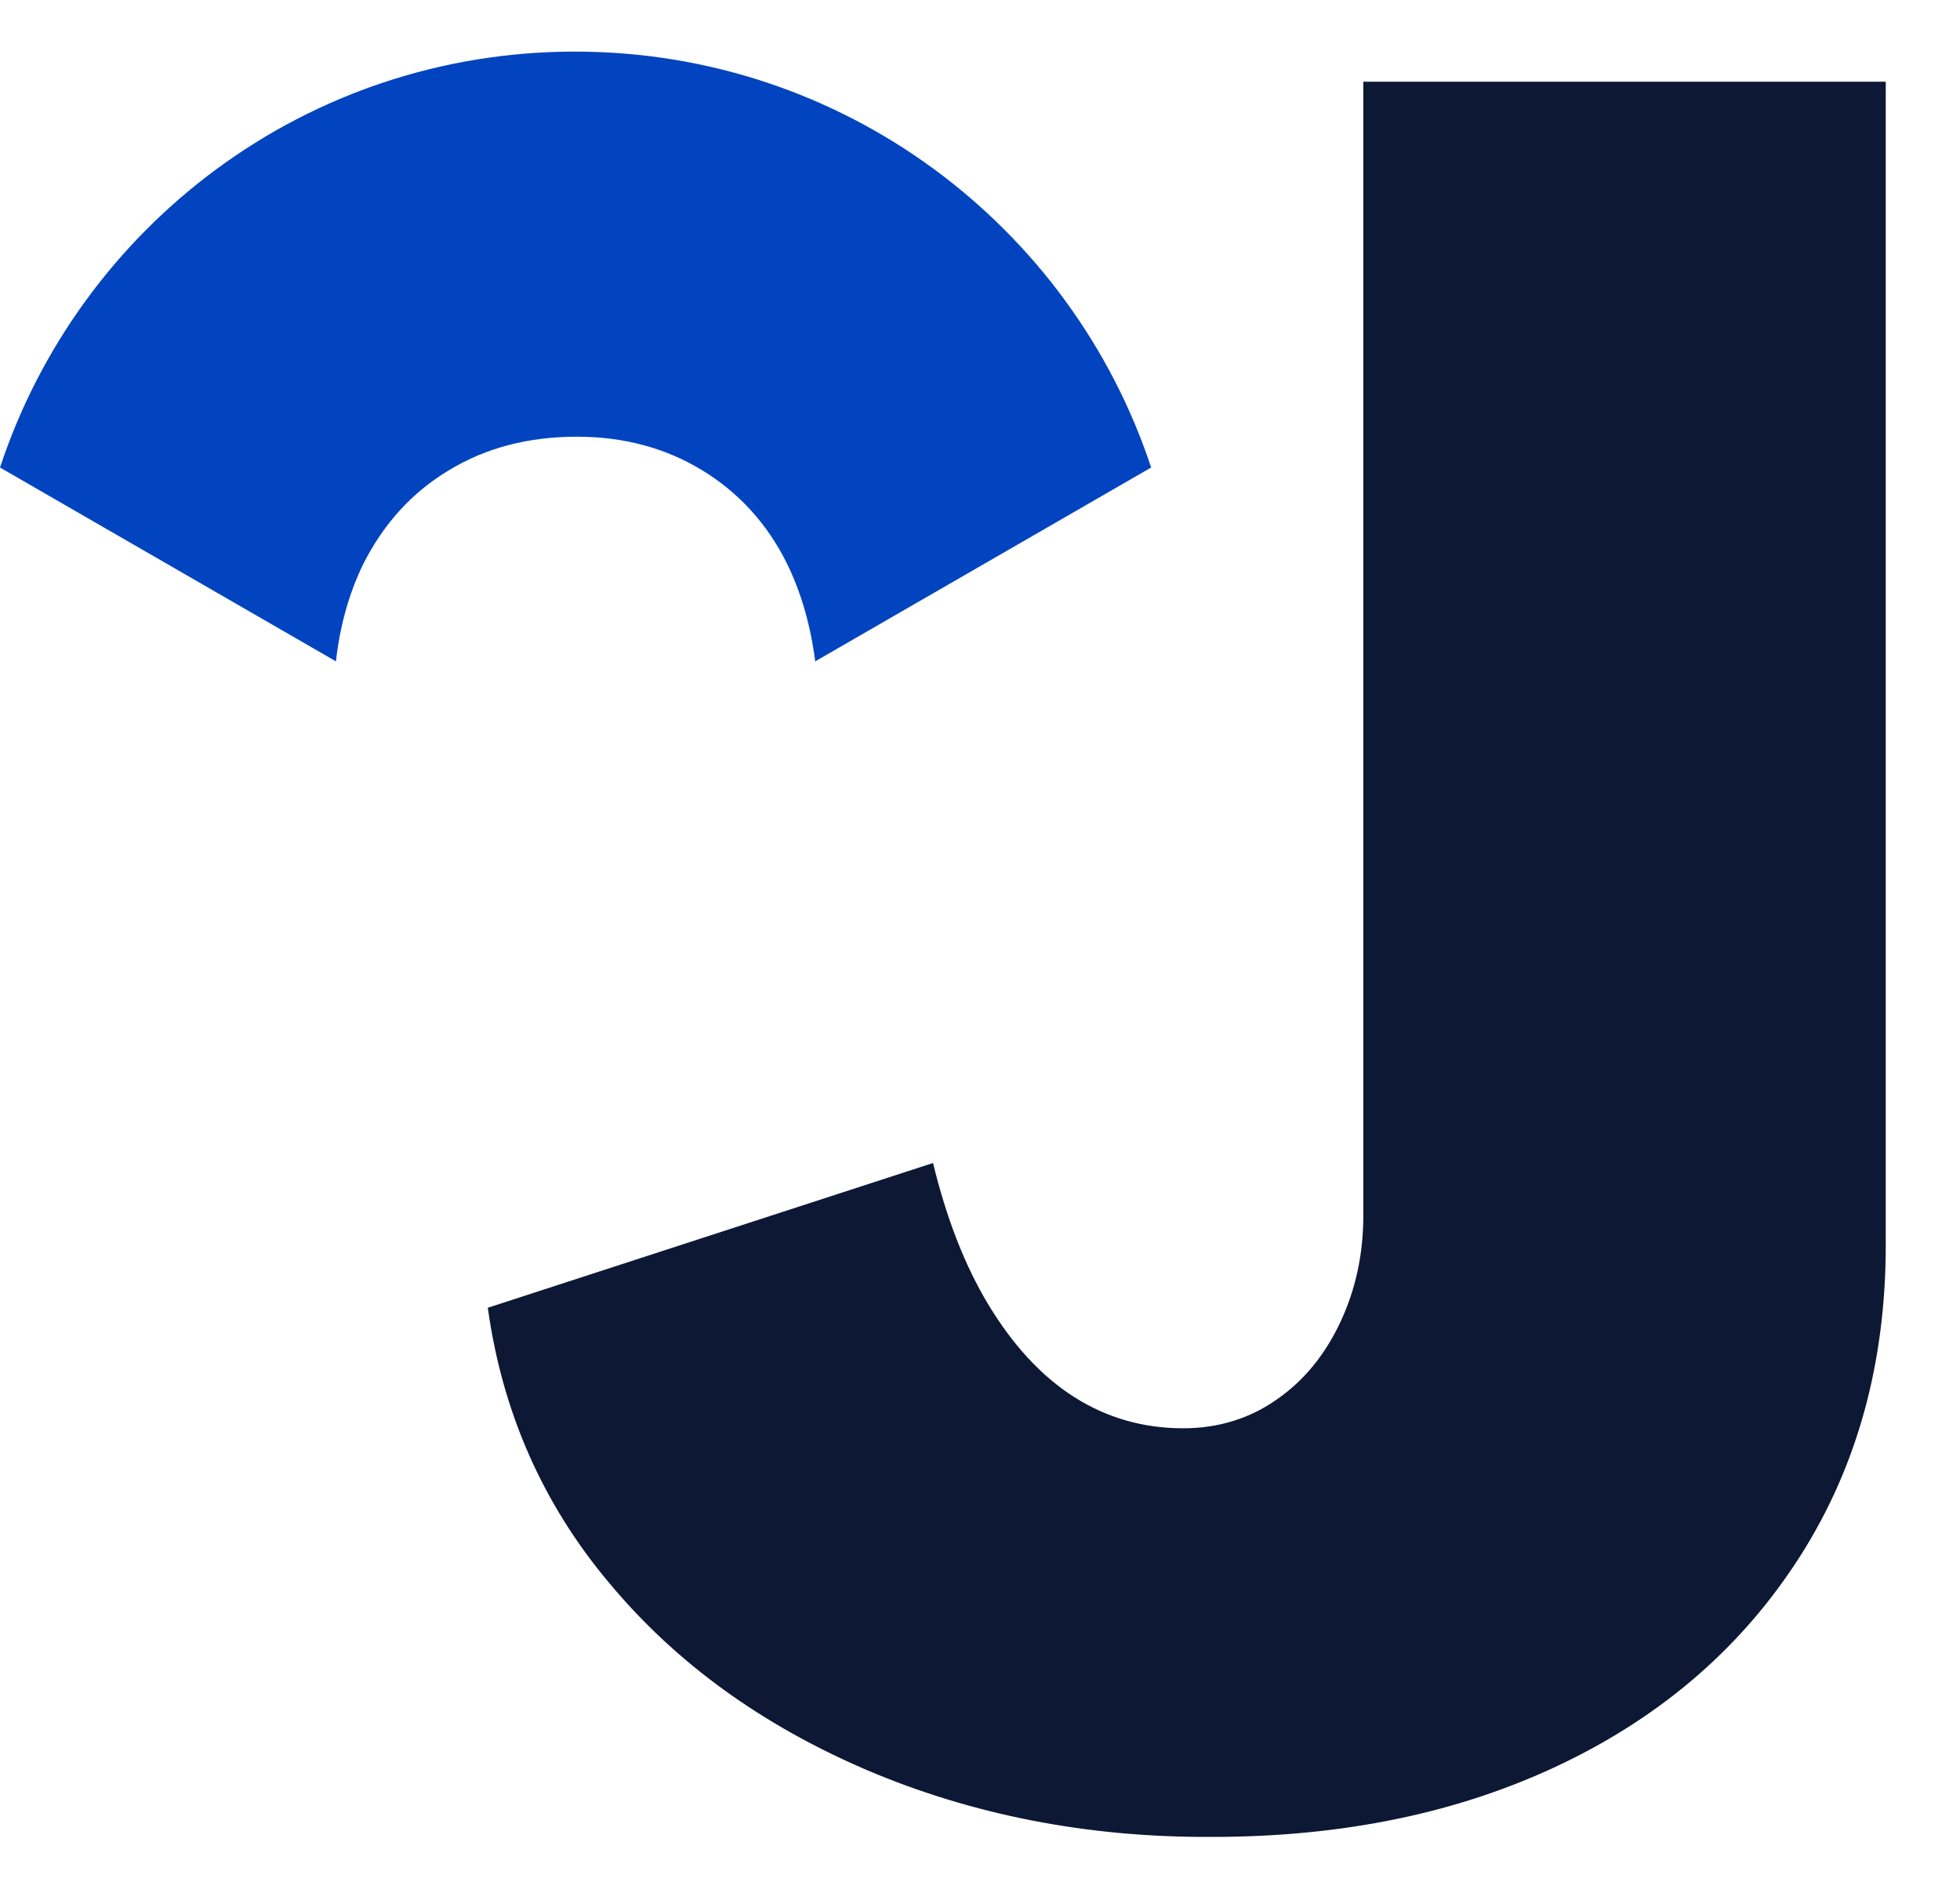
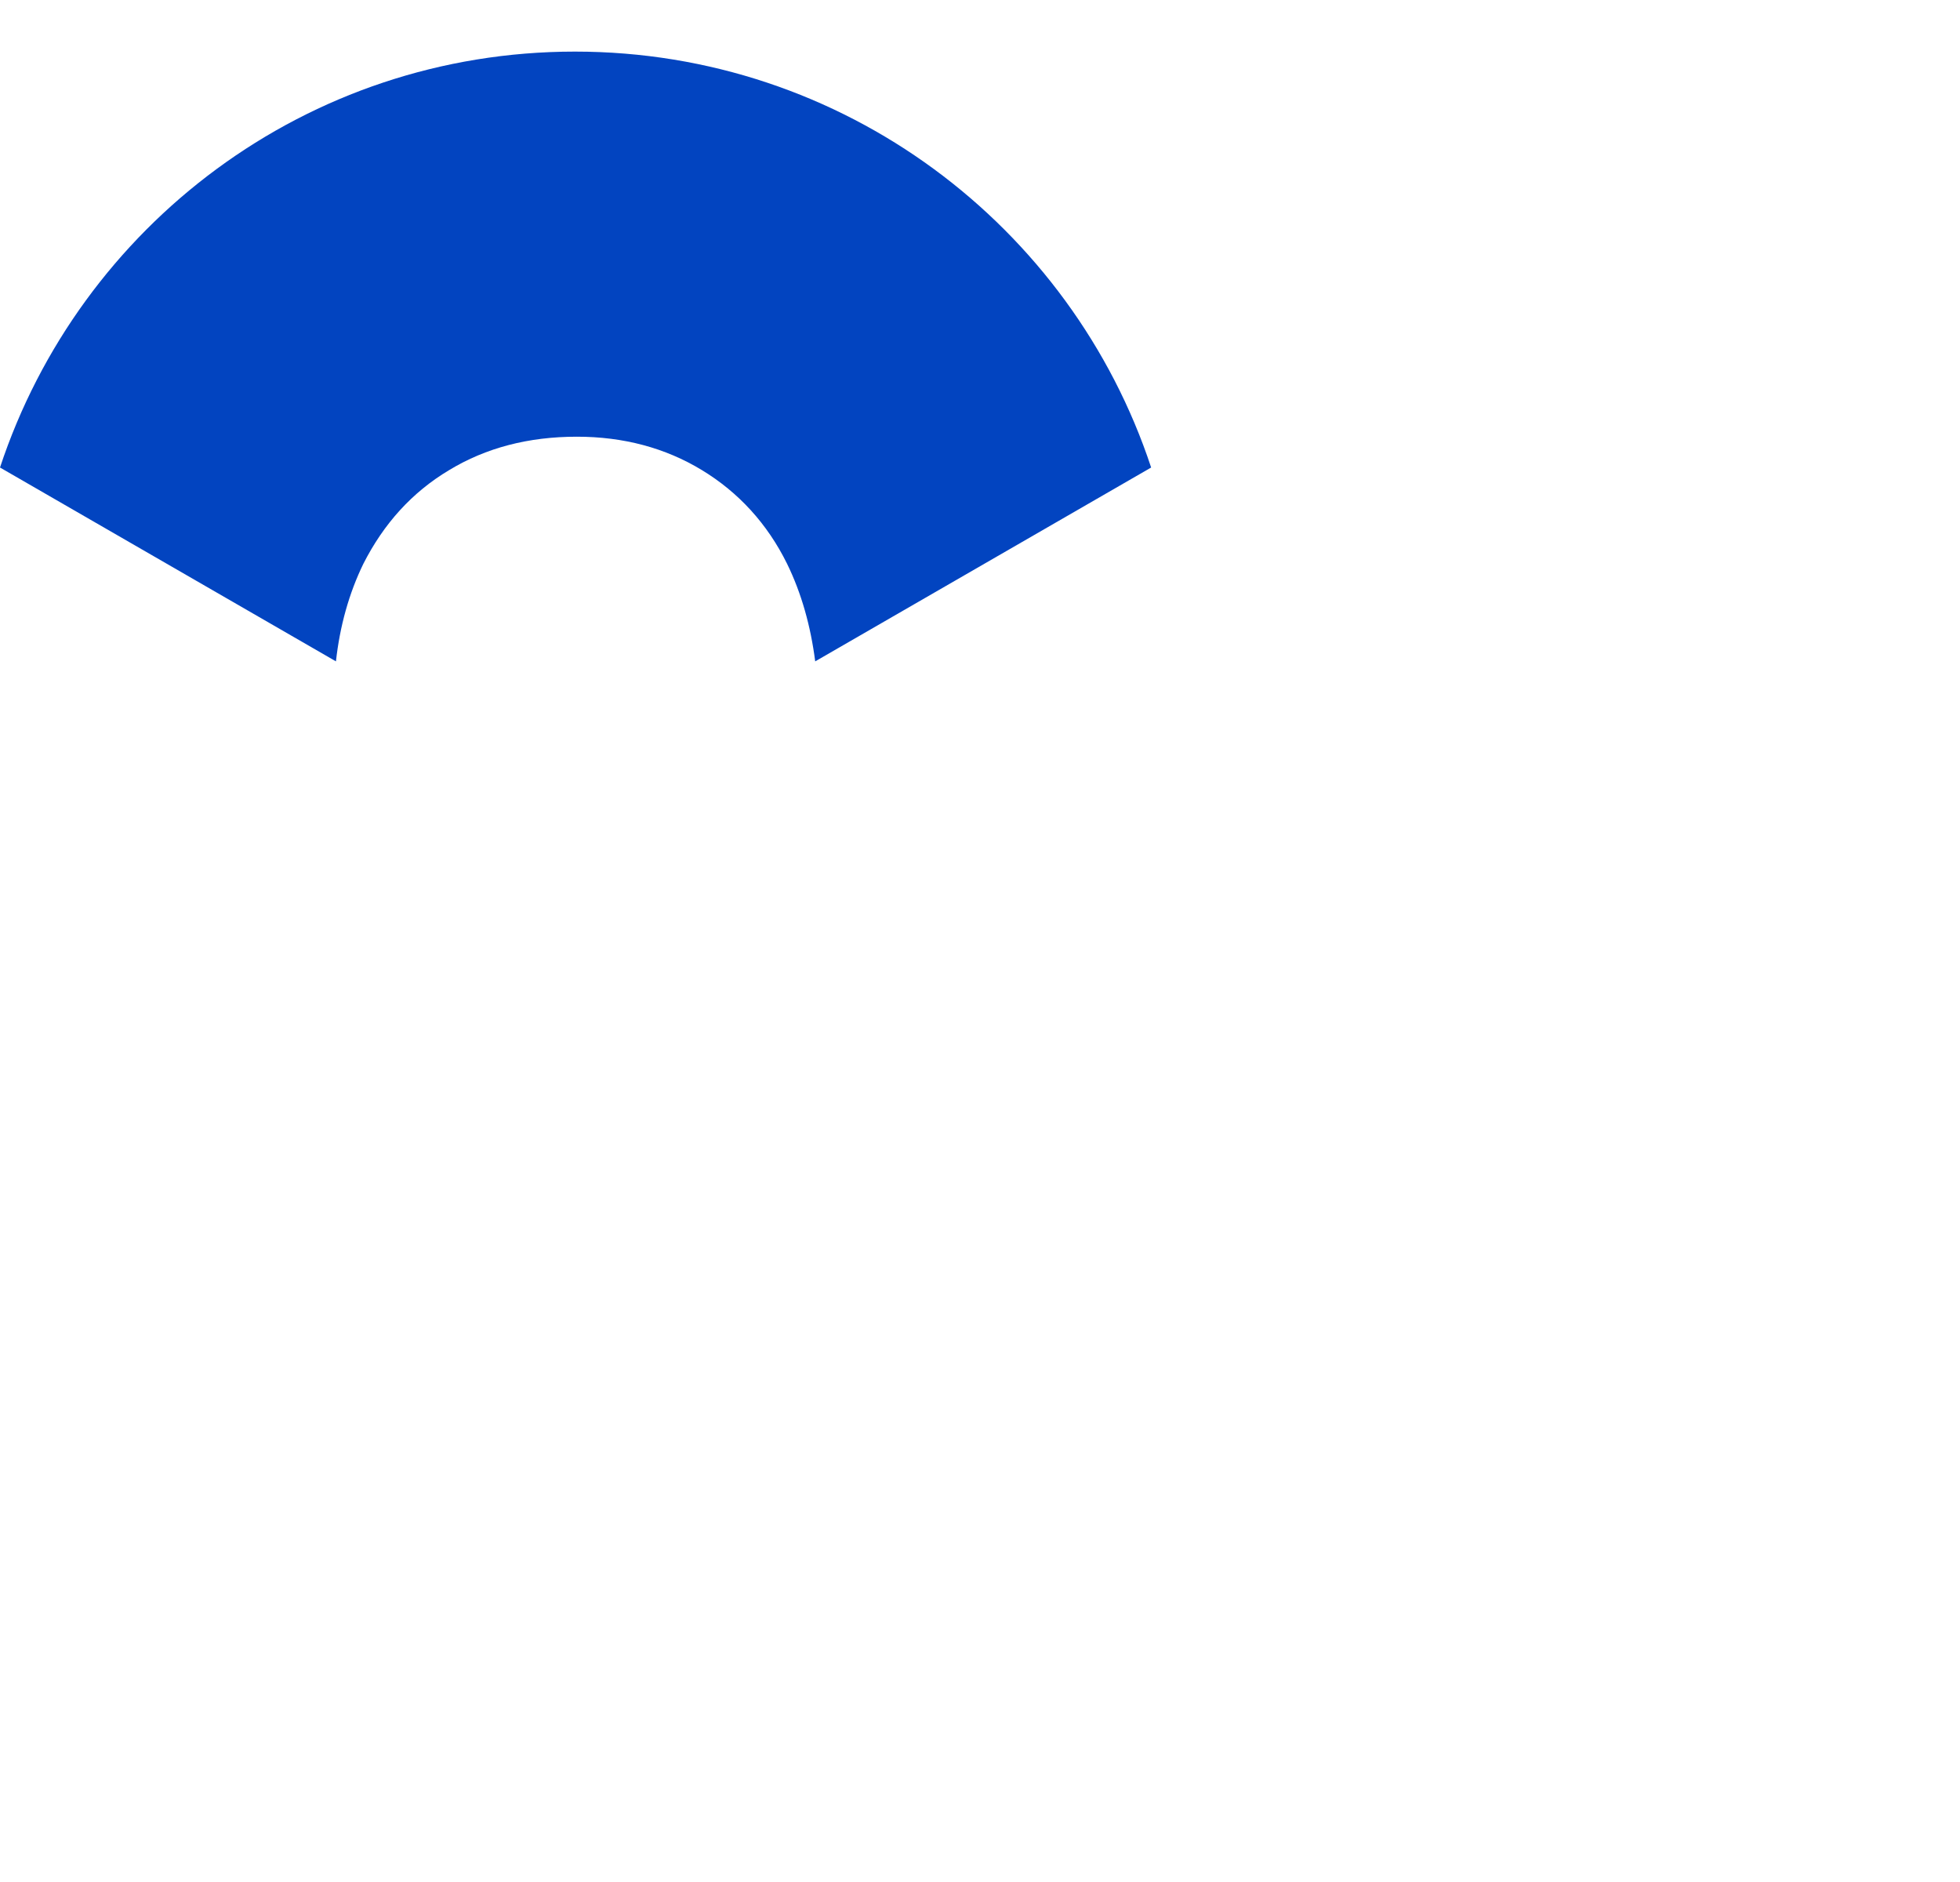
<svg xmlns="http://www.w3.org/2000/svg" width="25" height="24" viewBox="0 0 25 24" fill="none">
  <path d="M4.285 8.434C4.335 7.983 4.452 7.565 4.635 7.189C4.894 6.68 5.253 6.279 5.729 5.995C6.197 5.711 6.74 5.569 7.358 5.569C7.951 5.569 8.486 5.711 8.953 5.995C9.421 6.279 9.788 6.68 10.039 7.189C10.223 7.565 10.34 7.983 10.398 8.434L14.683 5.962C13.664 2.88 10.757 0.658 7.333 0.658C3.909 0.658 1.019 2.88 0 5.962L4.285 8.434Z" fill="#0244C0" />
-   <path d="M11.058 22.573C9.713 21.997 8.619 21.204 7.776 20.193C6.924 19.183 6.406 18.005 6.222 16.677L11.901 14.831C12.069 15.524 12.302 16.134 12.611 16.644C12.92 17.153 13.28 17.546 13.697 17.813C14.115 18.08 14.582 18.214 15.092 18.214C15.543 18.214 15.944 18.088 16.286 17.846C16.637 17.604 16.904 17.27 17.096 16.861C17.288 16.452 17.389 16.001 17.389 15.508V1.042H24.053V15.875C24.053 17.37 23.694 18.69 22.968 19.834C22.241 20.978 21.23 21.864 19.928 22.49C18.625 23.116 17.138 23.425 15.459 23.425C13.864 23.434 12.394 23.141 11.058 22.573Z" fill="#0D1835" />
</svg>